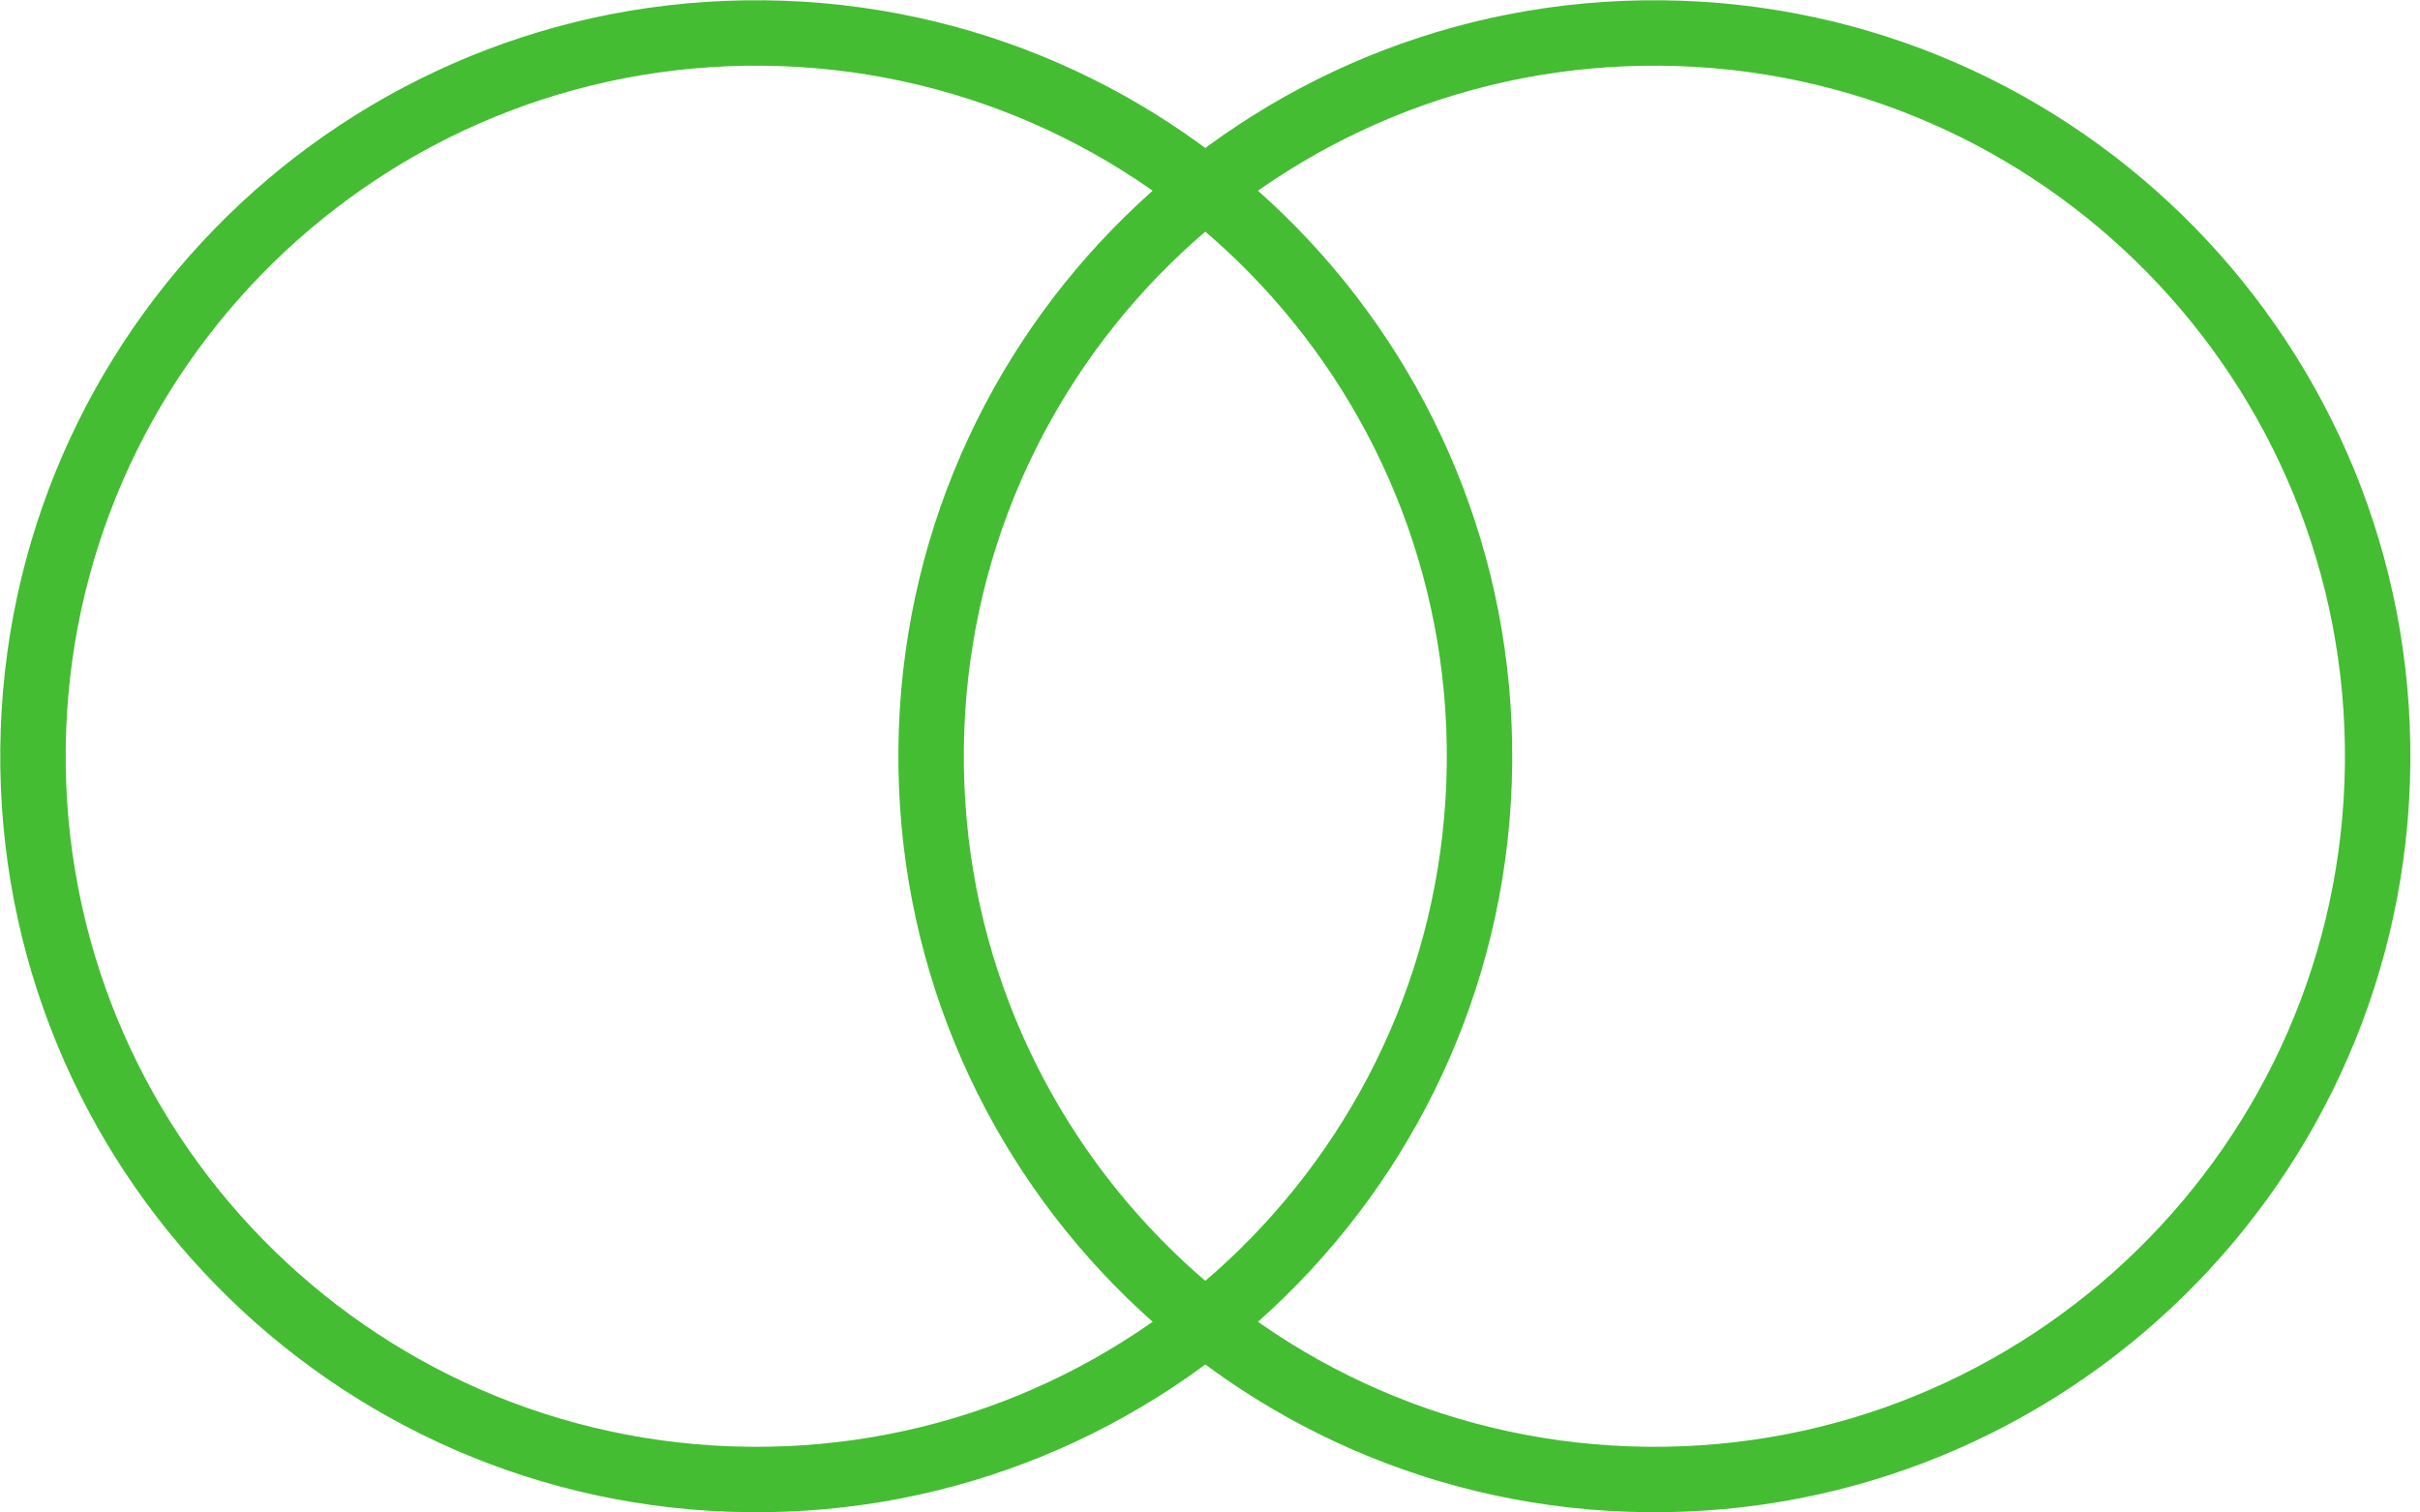
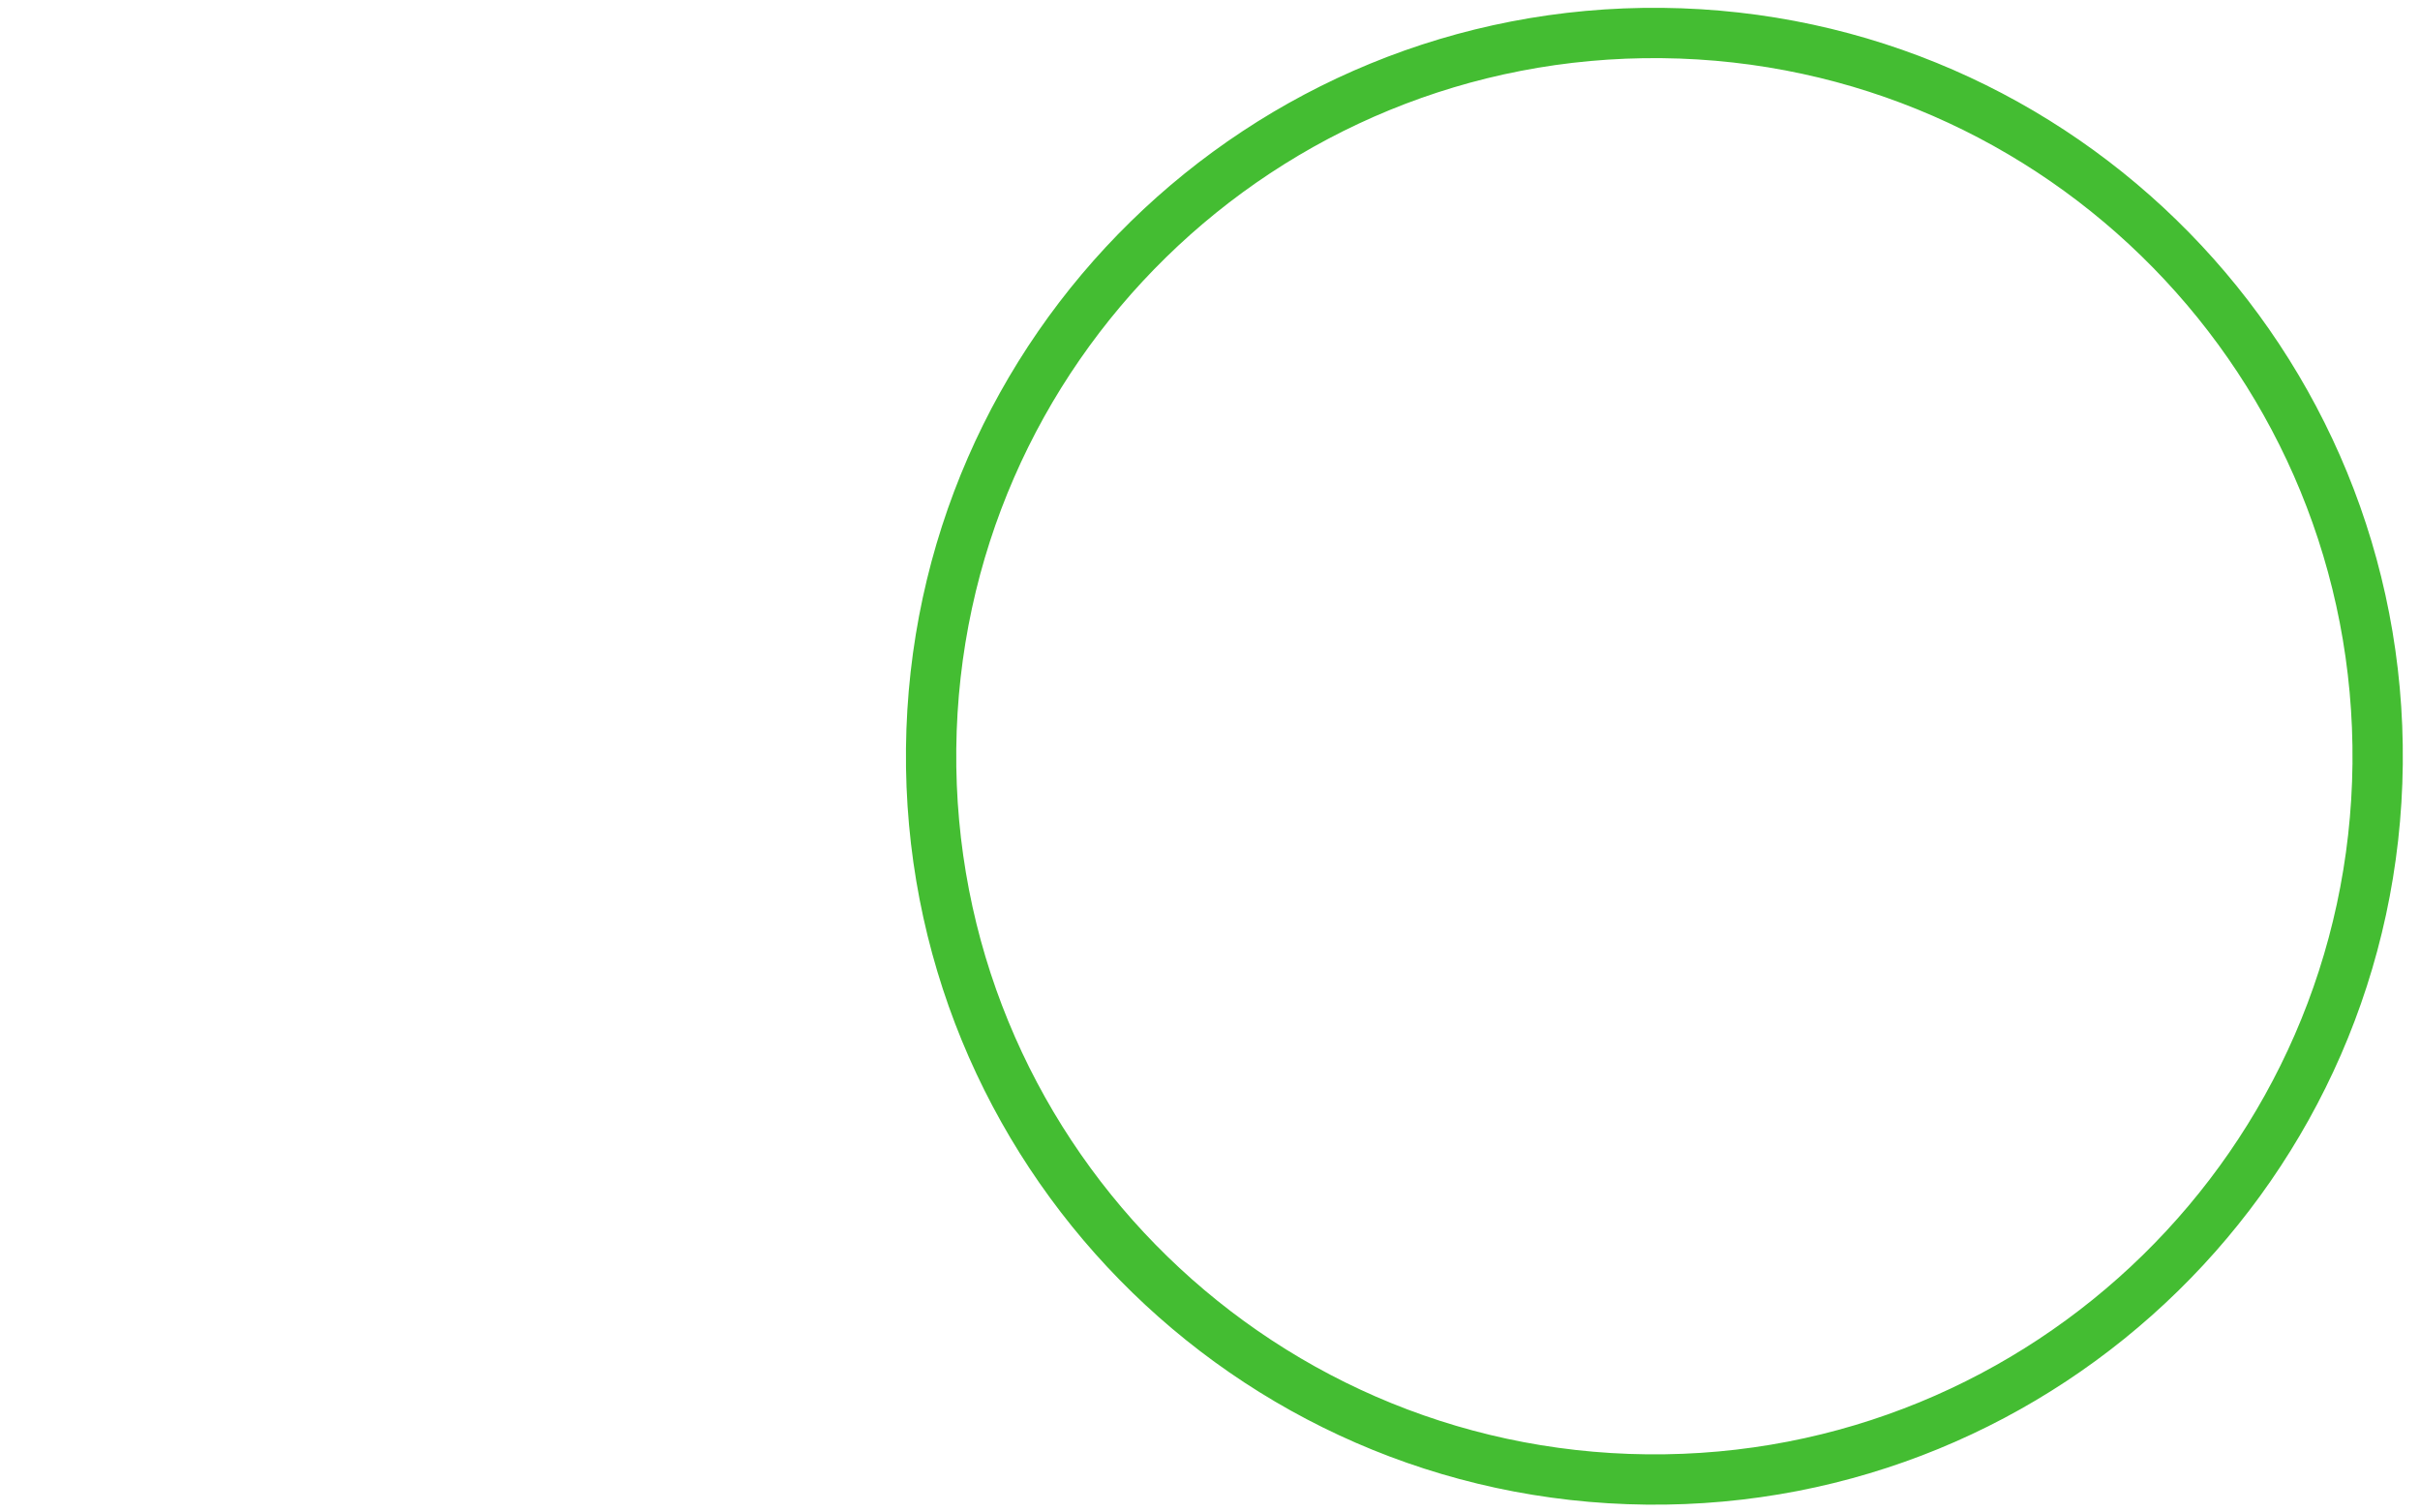
<svg xmlns="http://www.w3.org/2000/svg" width="160" height="100" viewBox="0 0 160 100" fill="none">
  <mask id="path-1-outside-1_2851_49" maskUnits="userSpaceOnUse" x="-1.011" y="-1.01" width="102.053" height="102.053" fill="black">
-     <rect fill="white" x="-1.011" y="-1.01" width="102.053" height="102.053" />
-     <path d="M99.481 50.519C99.195 77.847 76.809 99.768 49.481 99.481C22.153 99.195 0.232 76.809 0.519 49.481C0.805 22.154 23.191 0.232 50.519 0.519C77.847 0.805 99.768 23.191 99.481 50.519ZM3.845 49.516C3.577 75.007 24.025 95.888 49.516 96.155C75.007 96.423 95.888 75.975 96.155 50.484C96.423 24.993 75.975 4.112 50.484 3.845C24.993 3.577 4.112 24.025 3.845 49.516Z" />
-   </mask>
-   <path d="M99.481 50.519C99.195 77.847 76.809 99.768 49.481 99.481C22.153 99.195 0.232 76.809 0.519 49.481C0.805 22.154 23.191 0.232 50.519 0.519C77.847 0.805 99.768 23.191 99.481 50.519ZM3.845 49.516C3.577 75.007 24.025 95.888 49.516 96.155C75.007 96.423 95.888 75.975 96.155 50.484C96.423 24.993 75.975 4.112 50.484 3.845C24.993 3.577 4.112 24.025 3.845 49.516Z" fill="#44BD32" />
+     </mask>
  <path d="M99.481 50.519C99.195 77.847 76.809 99.768 49.481 99.481C22.153 99.195 0.232 76.809 0.519 49.481C0.805 22.154 23.191 0.232 50.519 0.519C77.847 0.805 99.768 23.191 99.481 50.519ZM3.845 49.516C3.577 75.007 24.025 95.888 49.516 96.155C75.007 96.423 95.888 75.975 96.155 50.484C96.423 24.993 75.975 4.112 50.484 3.845C24.993 3.577 4.112 24.025 3.845 49.516Z" stroke="#44BD32" mask="url(#path-1-outside-1_2851_49)" />
  <mask id="path-2-outside-2_2851_49" maskUnits="userSpaceOnUse" x="58.37" y="-1.01" width="102.053" height="102.053" fill="black">
-     <rect fill="white" x="58.37" y="-1.01" width="102.053" height="102.053" />
    <path d="M158.862 50.519C158.575 77.847 136.189 99.768 108.862 99.481C81.534 99.195 59.613 76.809 59.899 49.481C60.186 22.154 82.572 0.232 109.899 0.519C137.227 0.805 159.148 23.191 158.862 50.519ZM63.225 49.516C62.958 75.007 83.406 95.888 108.897 96.155C134.388 96.423 155.269 75.975 155.536 50.484C155.803 24.993 135.355 4.112 109.865 3.845C84.374 3.577 63.492 24.025 63.225 49.516Z" />
  </mask>
  <path d="M158.862 50.519C158.575 77.847 136.189 99.768 108.862 99.481C81.534 99.195 59.613 76.809 59.899 49.481C60.186 22.154 82.572 0.232 109.899 0.519C137.227 0.805 159.148 23.191 158.862 50.519ZM63.225 49.516C62.958 75.007 83.406 95.888 108.897 96.155C134.388 96.423 155.269 75.975 155.536 50.484C155.803 24.993 135.355 4.112 109.865 3.845C84.374 3.577 63.492 24.025 63.225 49.516Z" fill="#44BD32" />
-   <path d="M158.862 50.519C158.575 77.847 136.189 99.768 108.862 99.481C81.534 99.195 59.613 76.809 59.899 49.481C60.186 22.154 82.572 0.232 109.899 0.519C137.227 0.805 159.148 23.191 158.862 50.519ZM63.225 49.516C62.958 75.007 83.406 95.888 108.897 96.155C134.388 96.423 155.269 75.975 155.536 50.484C155.803 24.993 135.355 4.112 109.865 3.845C84.374 3.577 63.492 24.025 63.225 49.516Z" stroke="#44BD32" mask="url(#path-2-outside-2_2851_49)" />
</svg>